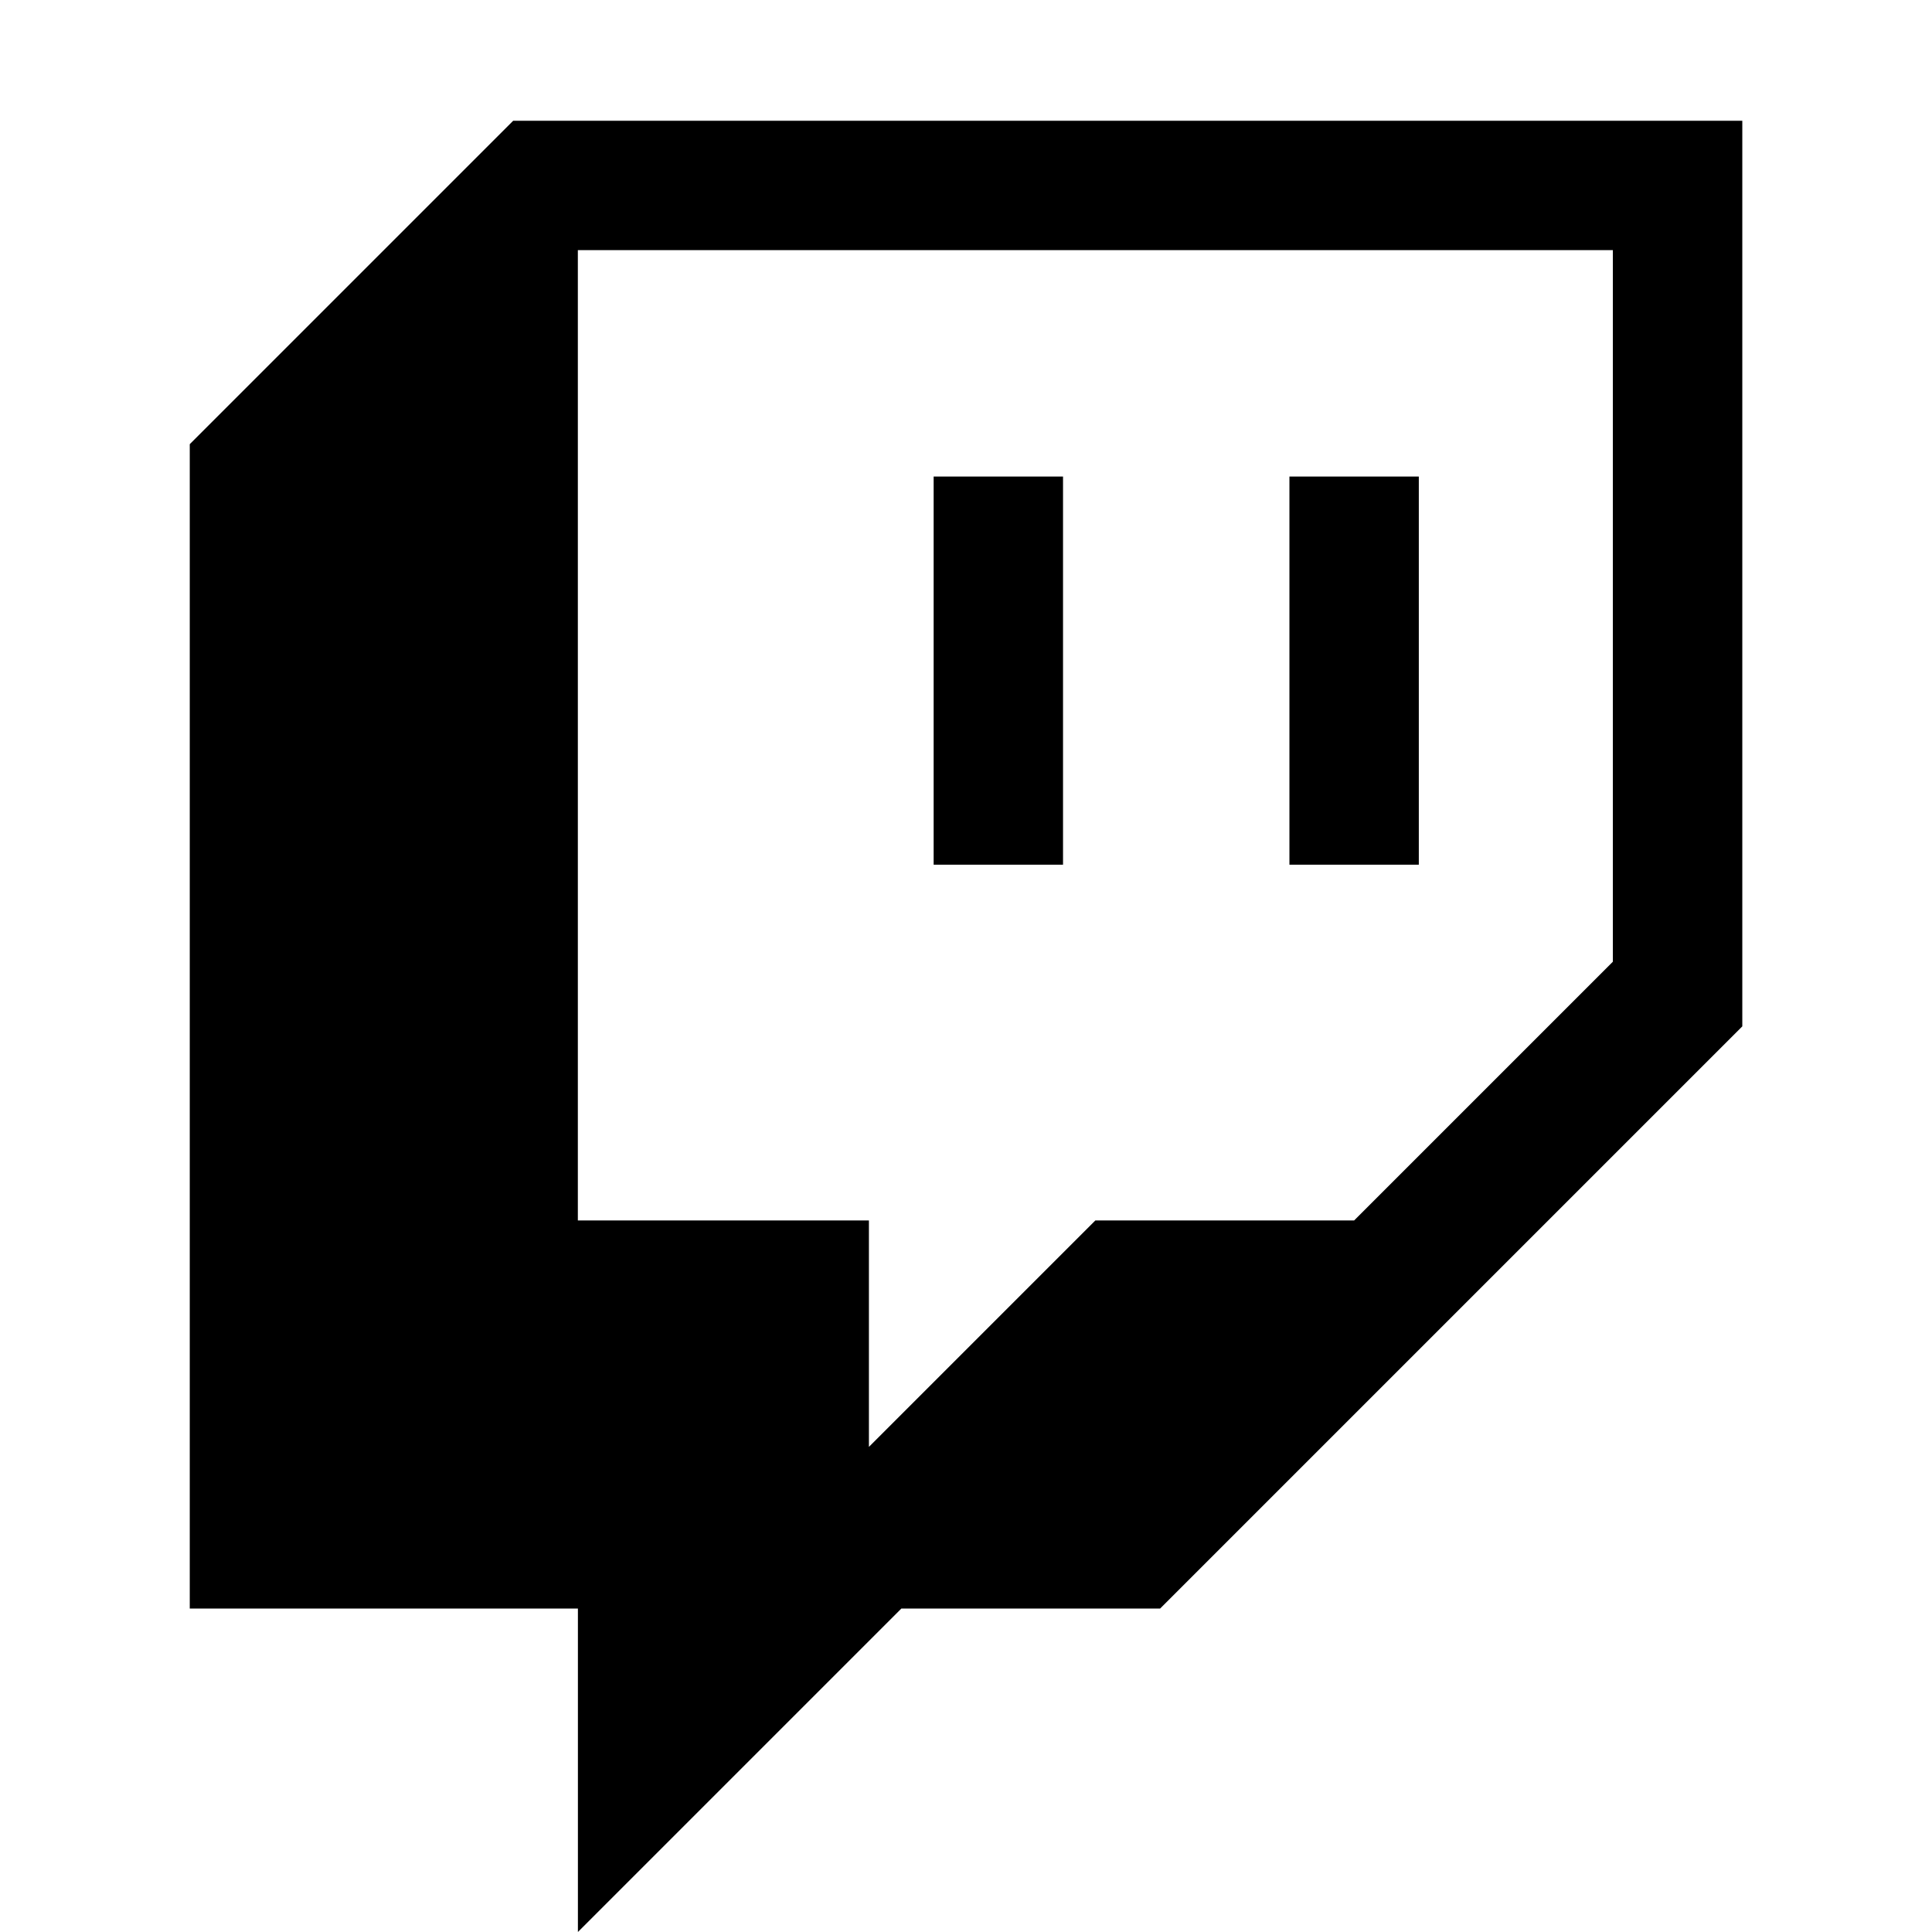
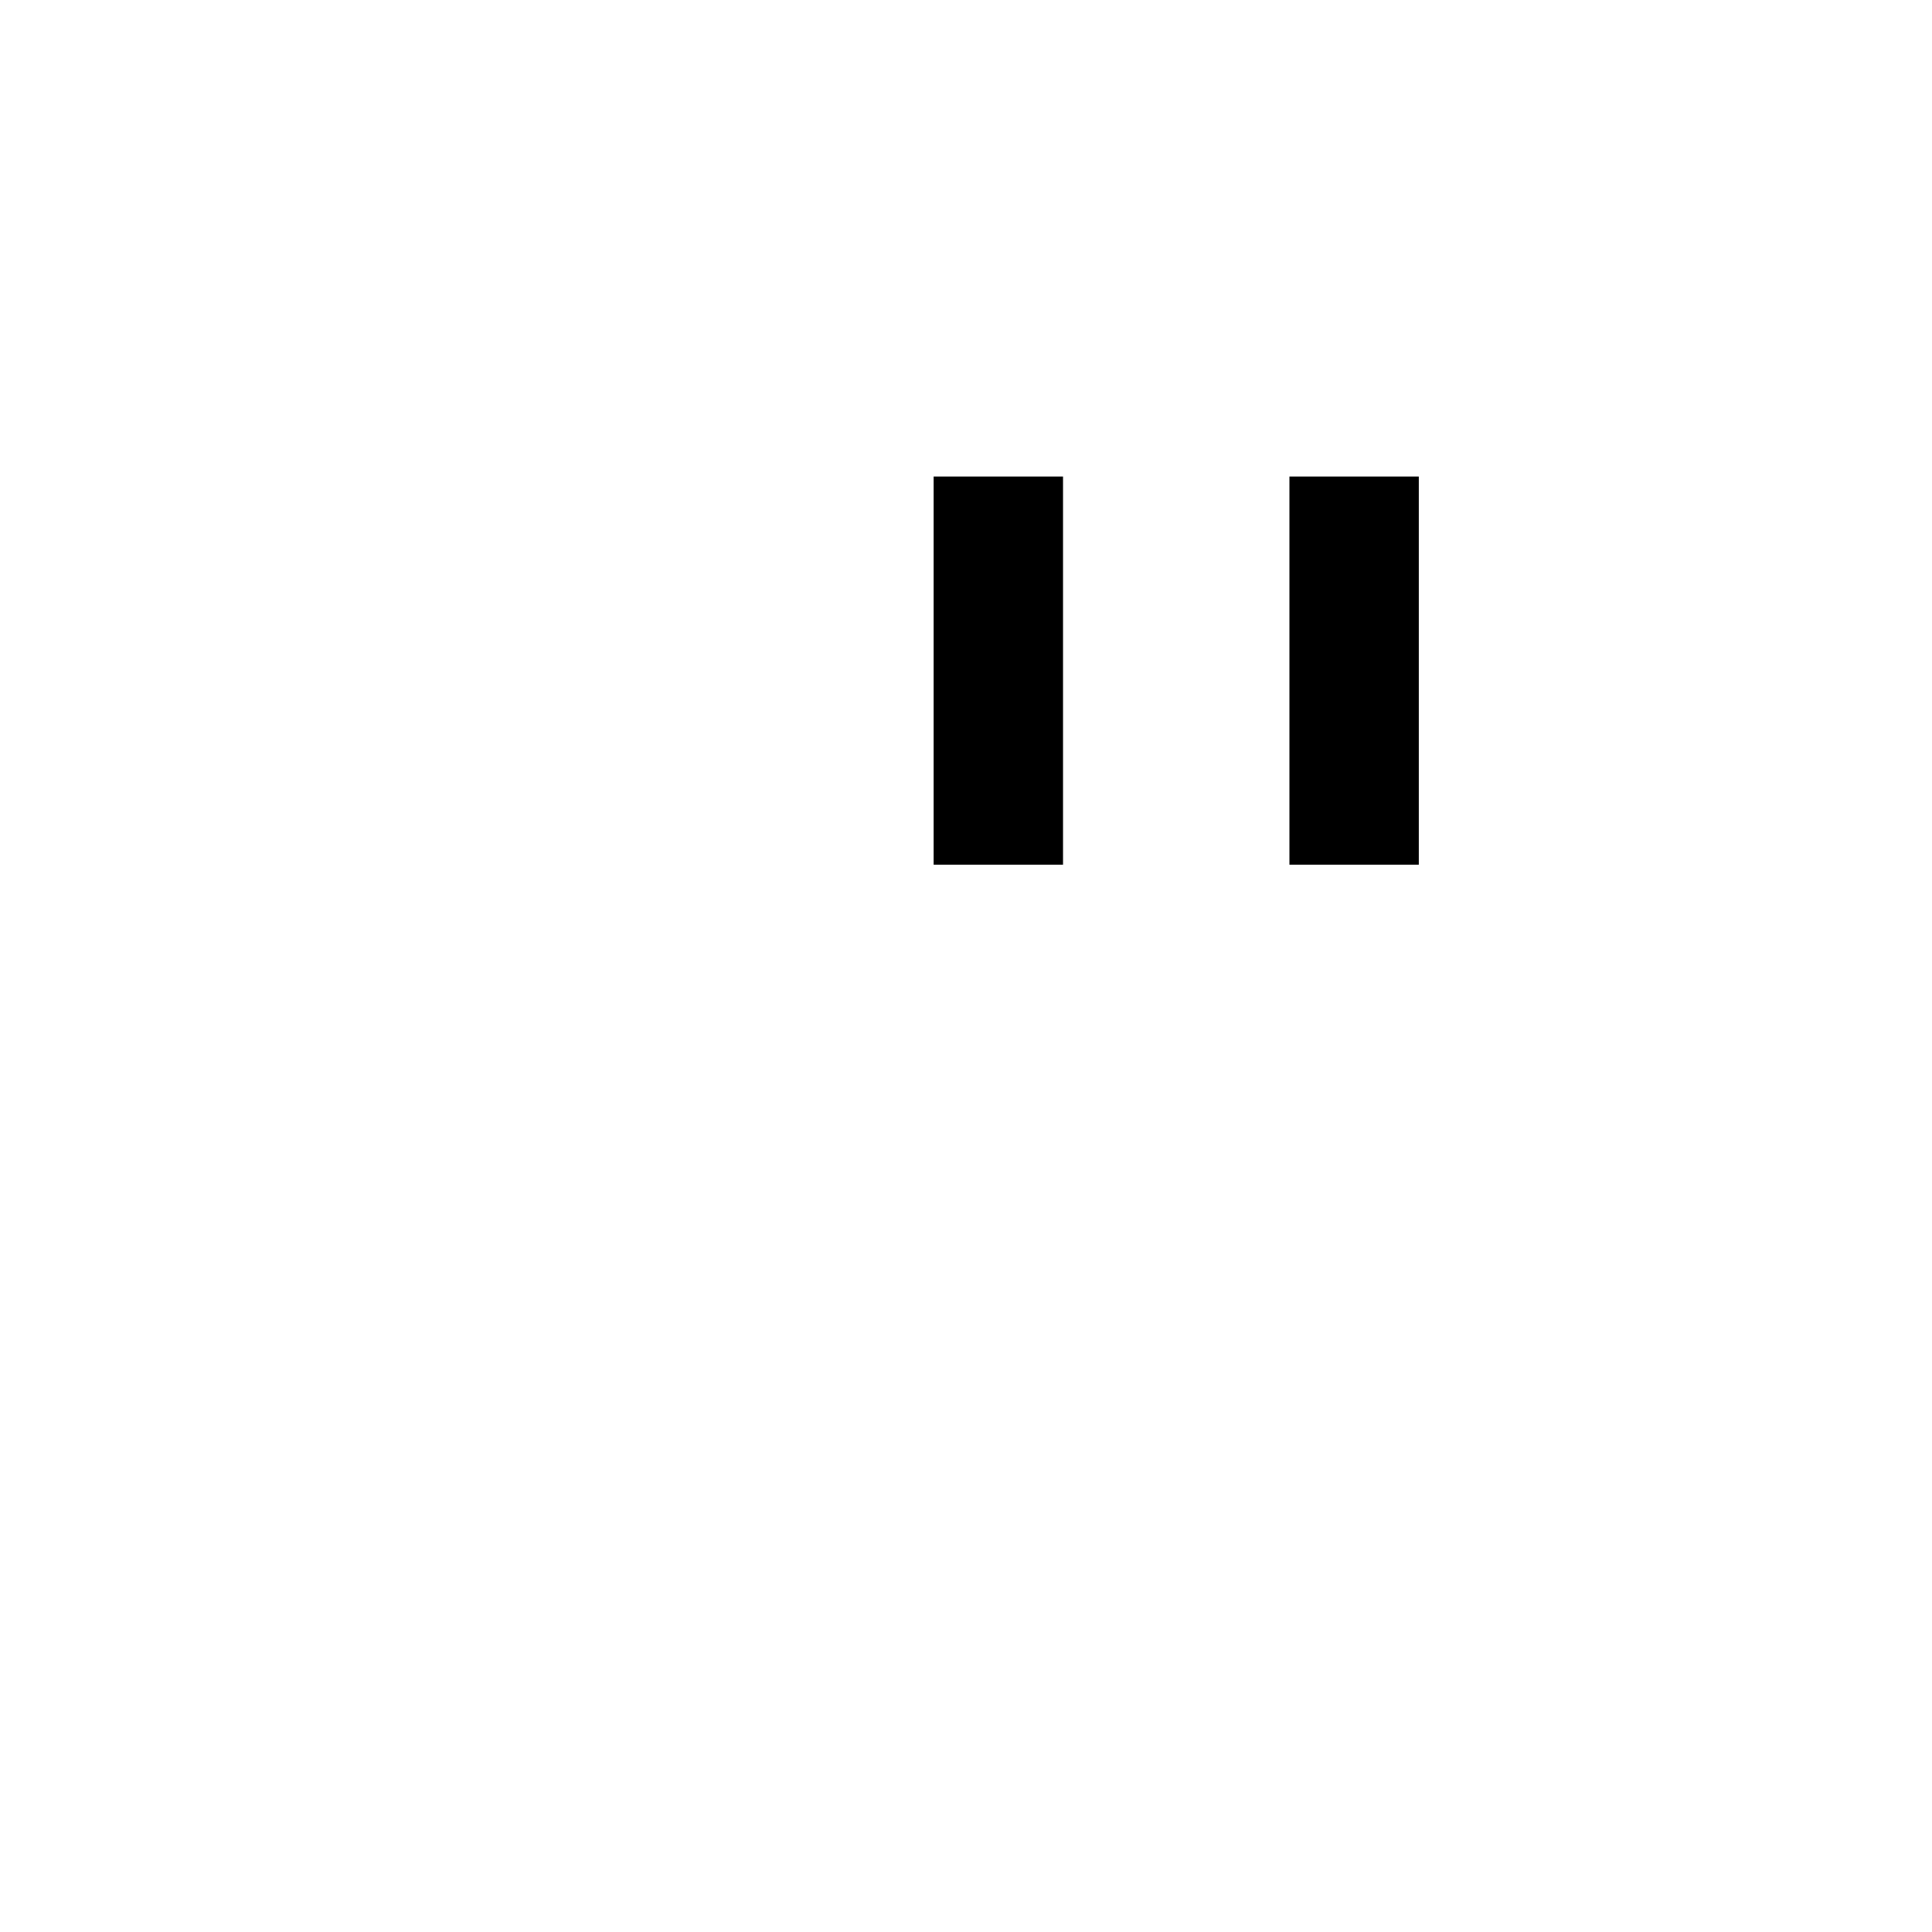
<svg xmlns="http://www.w3.org/2000/svg" width="32" height="32" viewBox="0 0 32 32">
-   <path d="M8.5,2L3.143,7.357V26.643h6.429v5.357l5.357-5.357h4.286l9.643-9.643V2H8.5ZM26.714,15.929l-4.286,4.286h-4.286l-3.75,3.75v-3.75h-4.821V4.143H26.714V15.929Z" />
  <path d="M21.357 7.893H23.5V14.322H21.357z" />
  <path d="M15.464 7.893H17.607V14.322H15.464z" />
</svg>